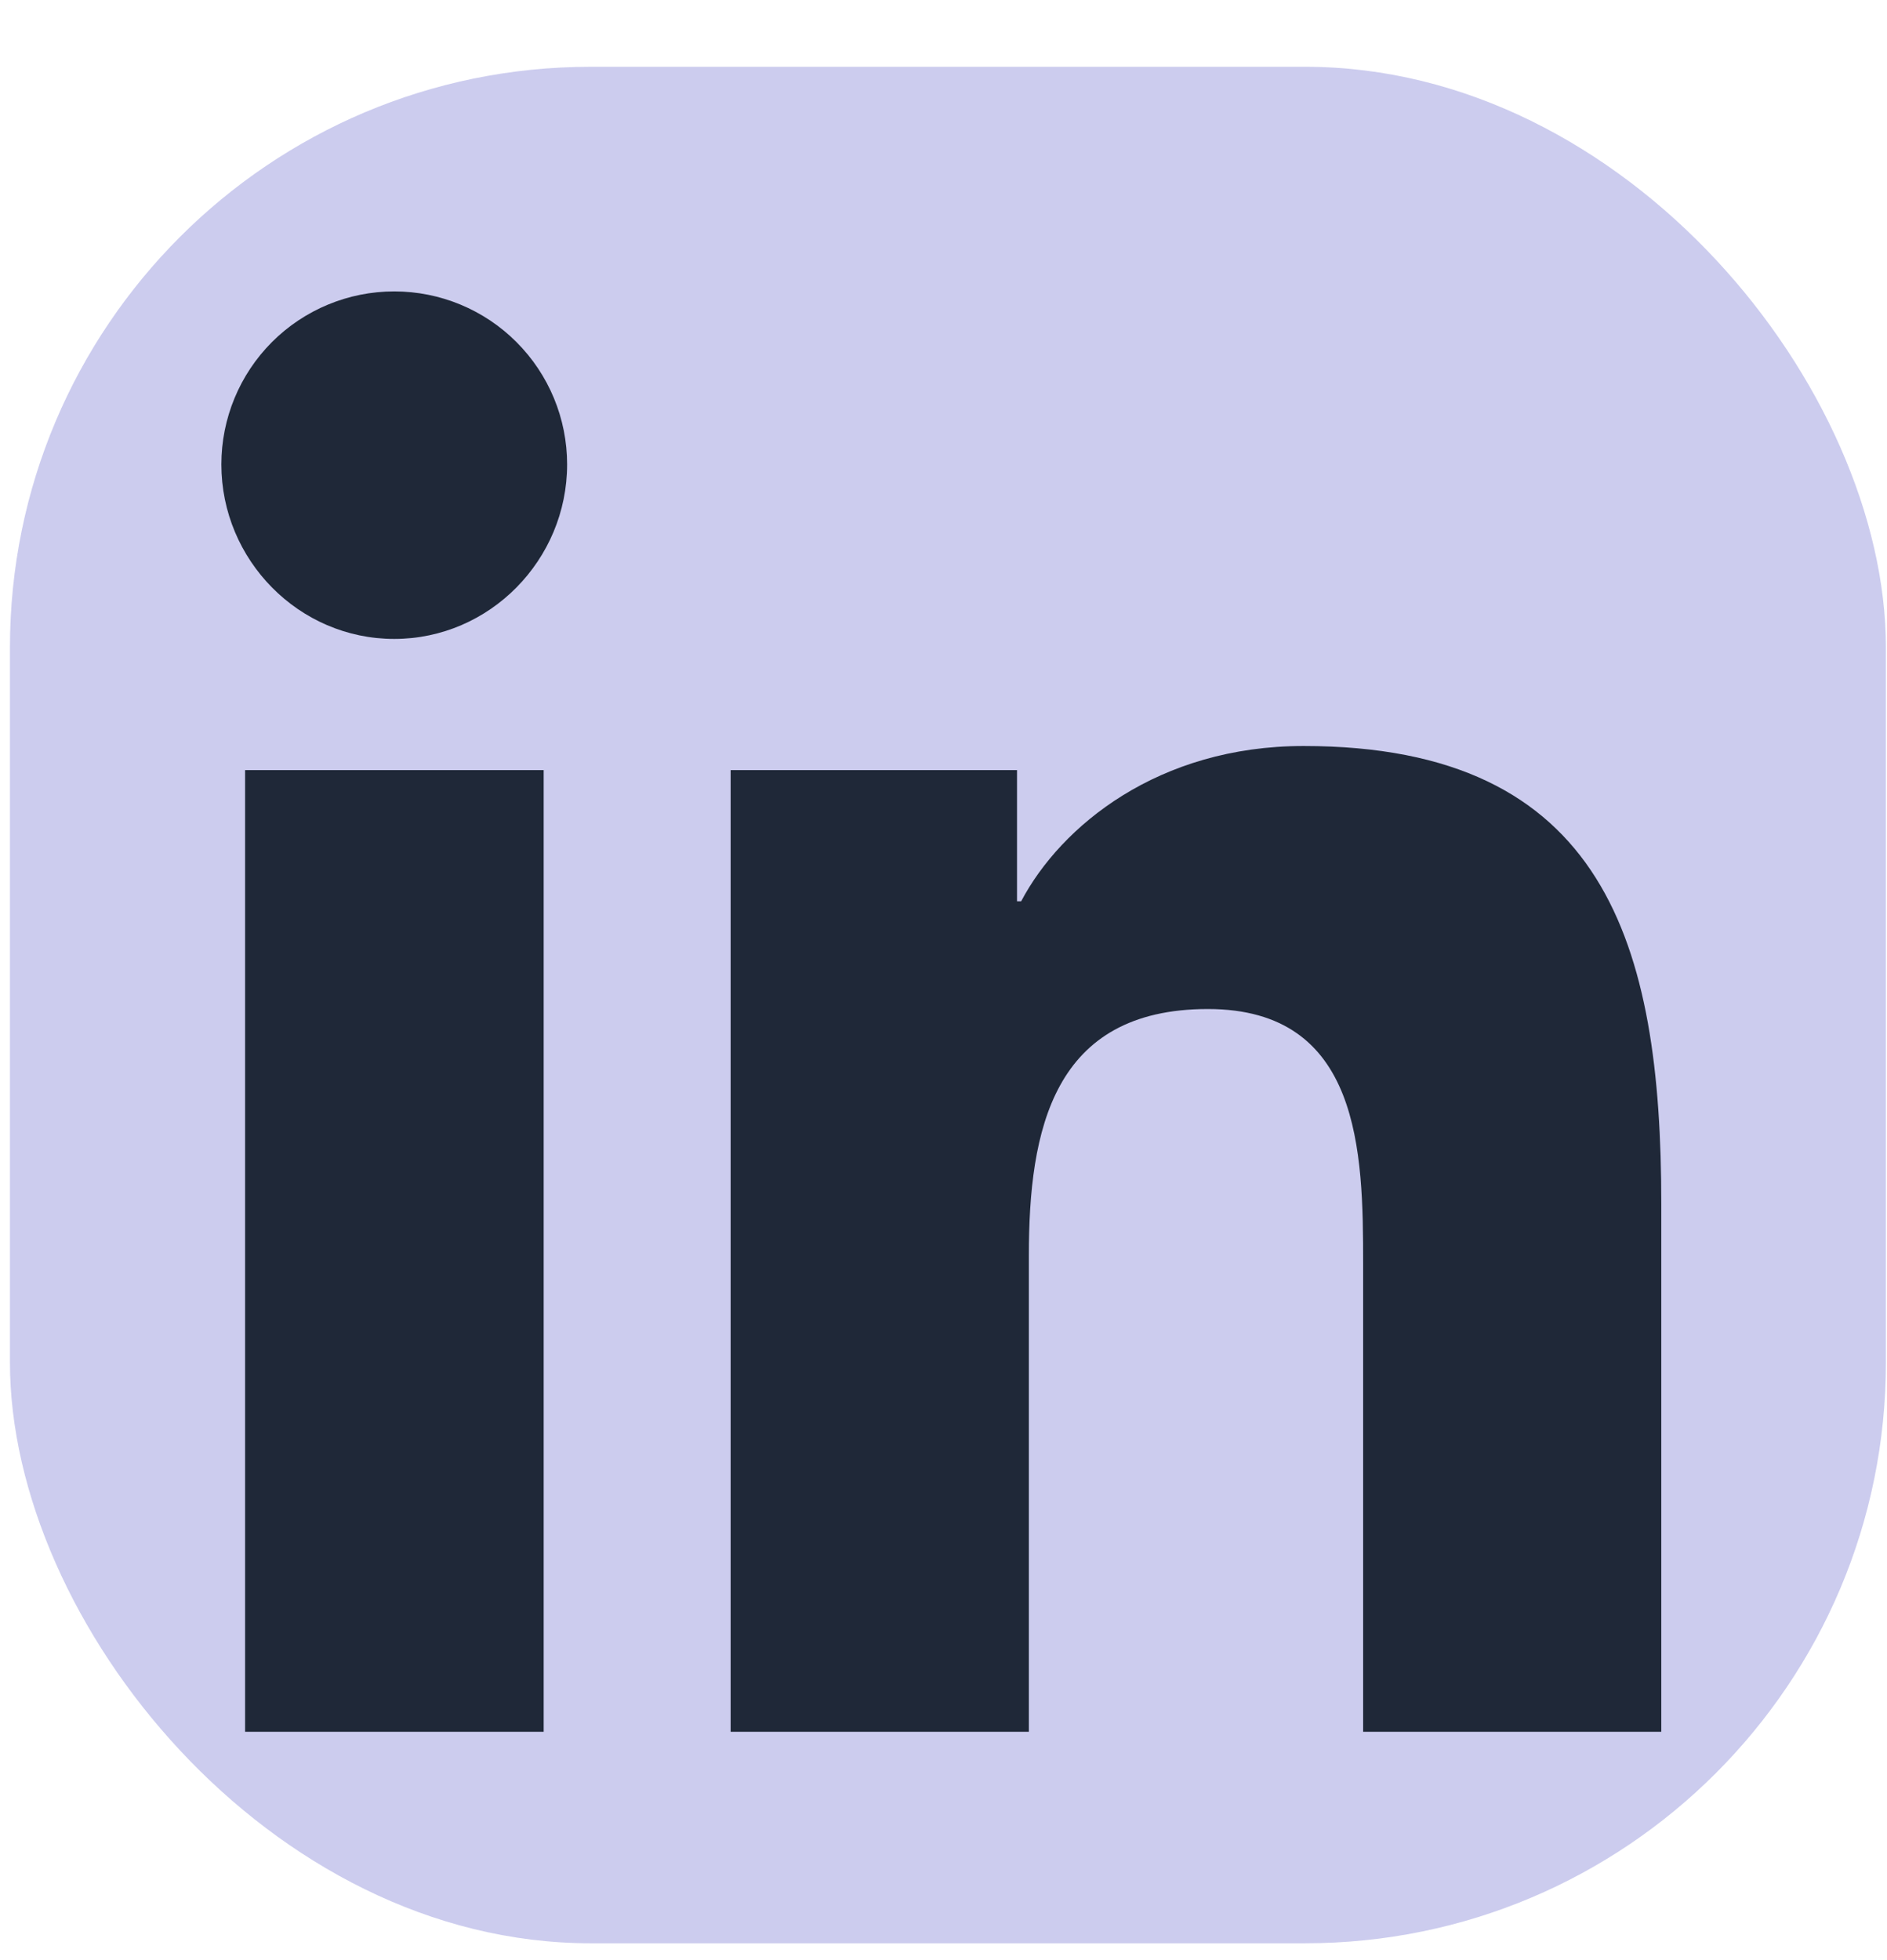
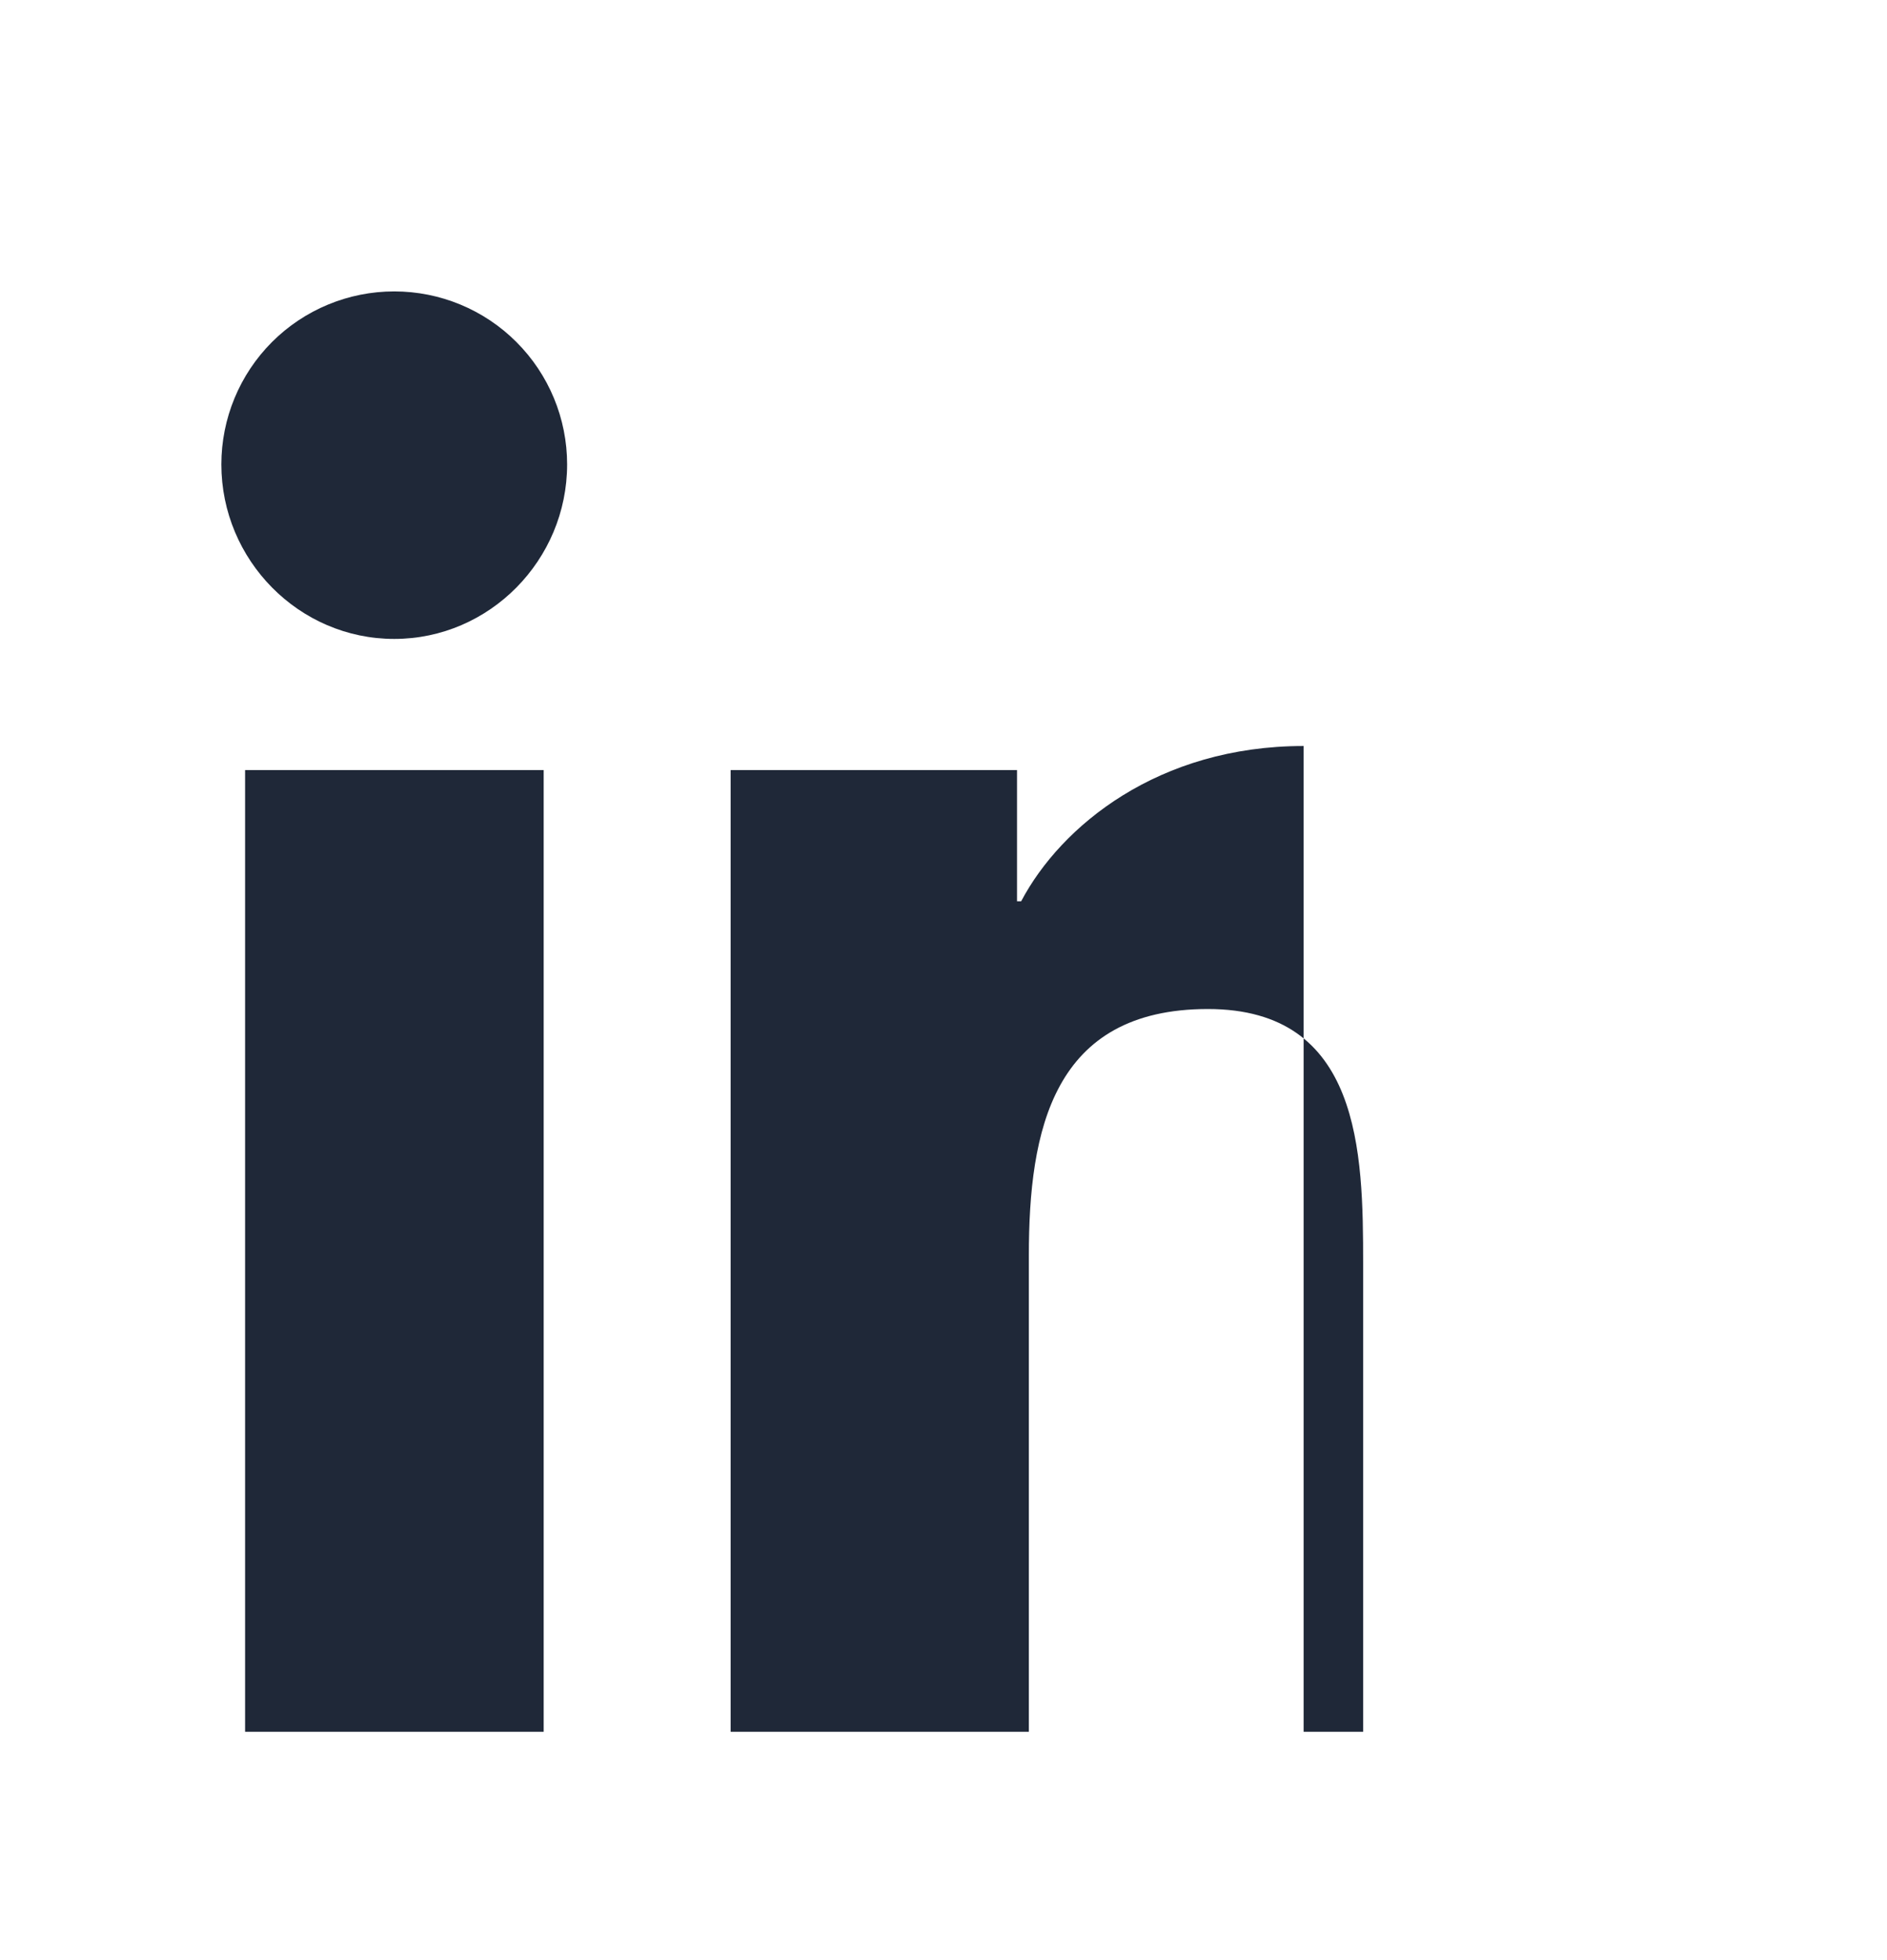
<svg xmlns="http://www.w3.org/2000/svg" width="26" height="27" viewBox="0 0 26 27" fill="none">
-   <rect x="0.137" y="0.92" width="25.848" height="25.848" rx="8" fill="#CCCCEE" />
-   <path d="M7.491 23.855H3.377V10.608H7.491V23.855ZM5.432 8.801C4.116 8.801 3.05 7.712 3.05 6.397C3.05 5.765 3.301 5.159 3.747 4.712C4.194 4.265 4.8 4.014 5.432 4.014C6.064 4.014 6.67 4.265 7.116 4.712C7.563 5.159 7.814 5.765 7.814 6.397C7.814 7.712 6.747 8.801 5.432 8.801ZM22.886 23.855H18.782V17.407C18.782 15.87 18.75 13.899 16.643 13.899C14.504 13.899 14.176 15.569 14.176 17.296V23.855H10.067V10.608H14.013V12.415H14.07C14.619 11.375 15.961 10.276 17.962 10.276C22.125 10.276 22.89 13.018 22.89 16.579V23.855H22.886Z" fill="#1F2838" />
+   <path d="M7.491 23.855H3.377V10.608H7.491V23.855ZM5.432 8.801C4.116 8.801 3.05 7.712 3.05 6.397C3.05 5.765 3.301 5.159 3.747 4.712C4.194 4.265 4.8 4.014 5.432 4.014C6.064 4.014 6.67 4.265 7.116 4.712C7.563 5.159 7.814 5.765 7.814 6.397C7.814 7.712 6.747 8.801 5.432 8.801ZM22.886 23.855H18.782V17.407C18.782 15.87 18.75 13.899 16.643 13.899C14.504 13.899 14.176 15.569 14.176 17.296V23.855H10.067V10.608H14.013V12.415H14.07C14.619 11.375 15.961 10.276 17.962 10.276V23.855H22.886Z" fill="#1F2838" />
</svg>